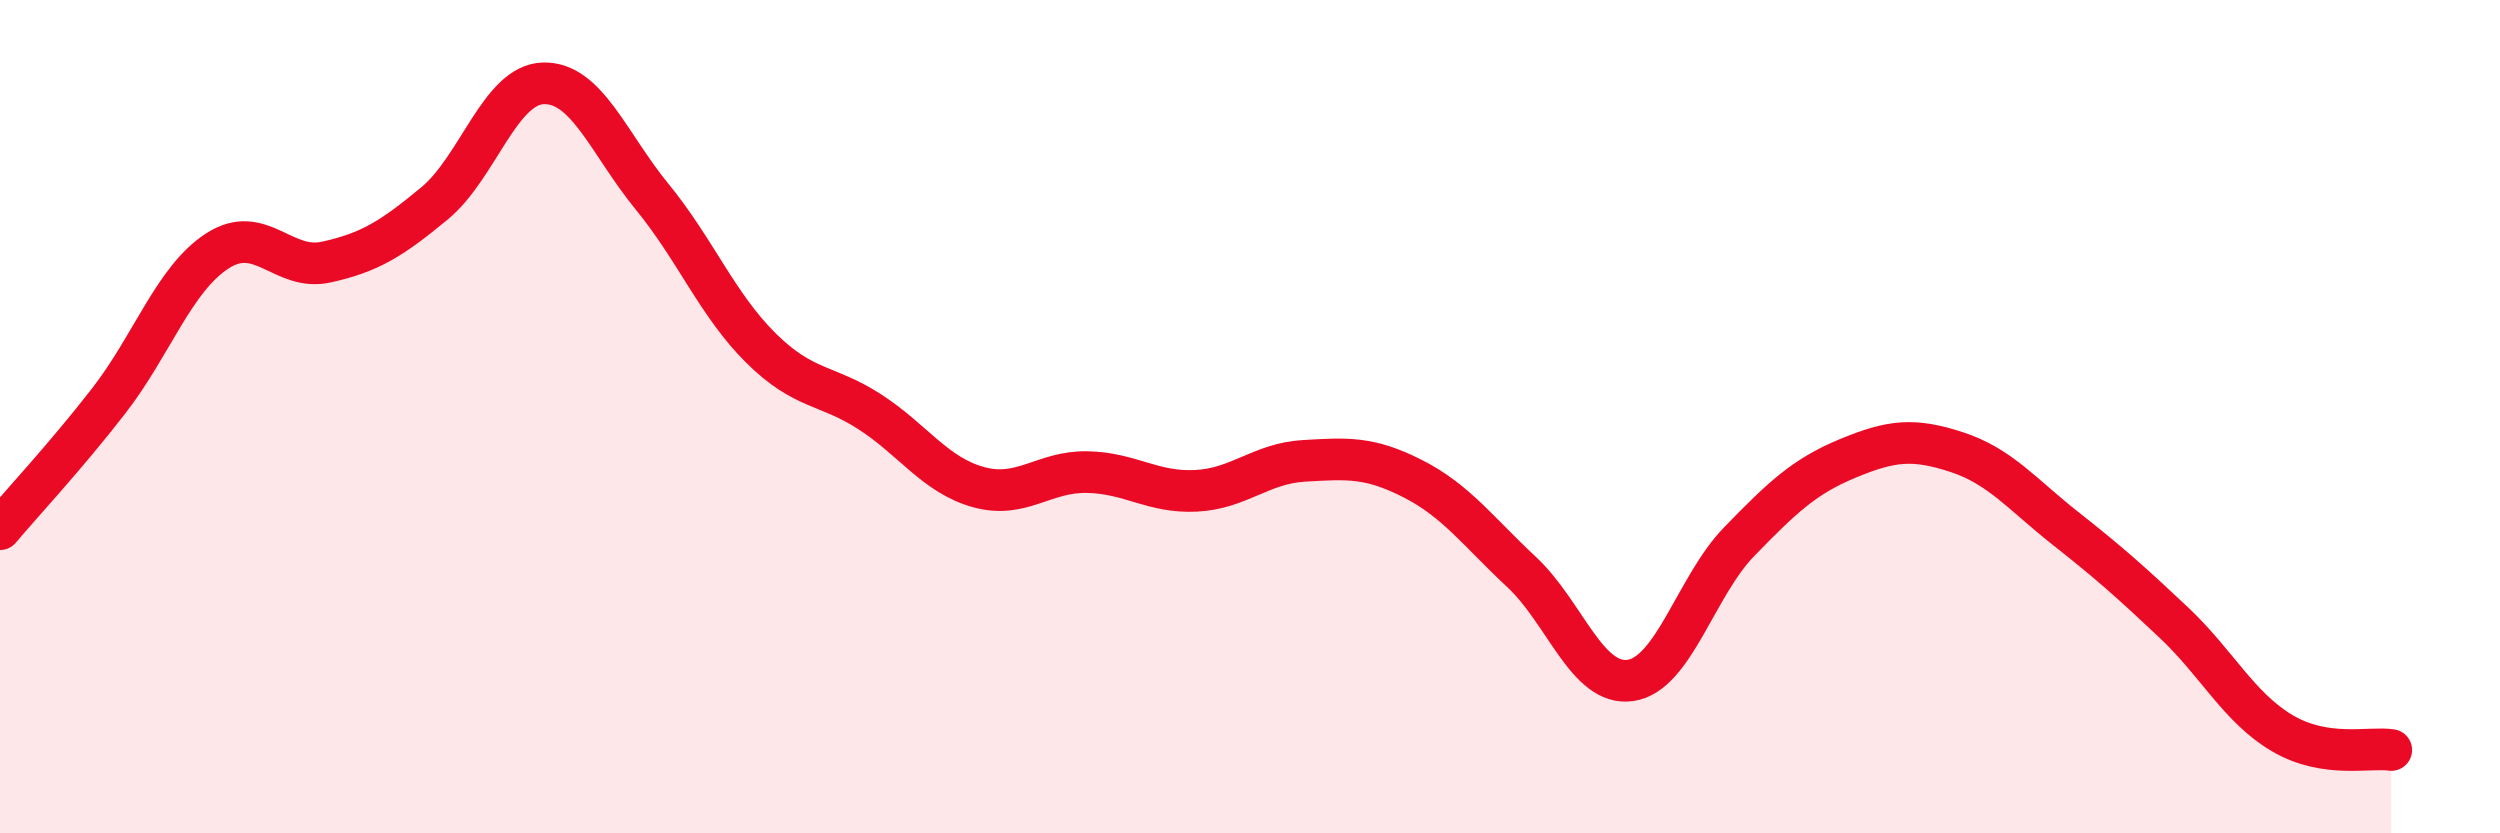
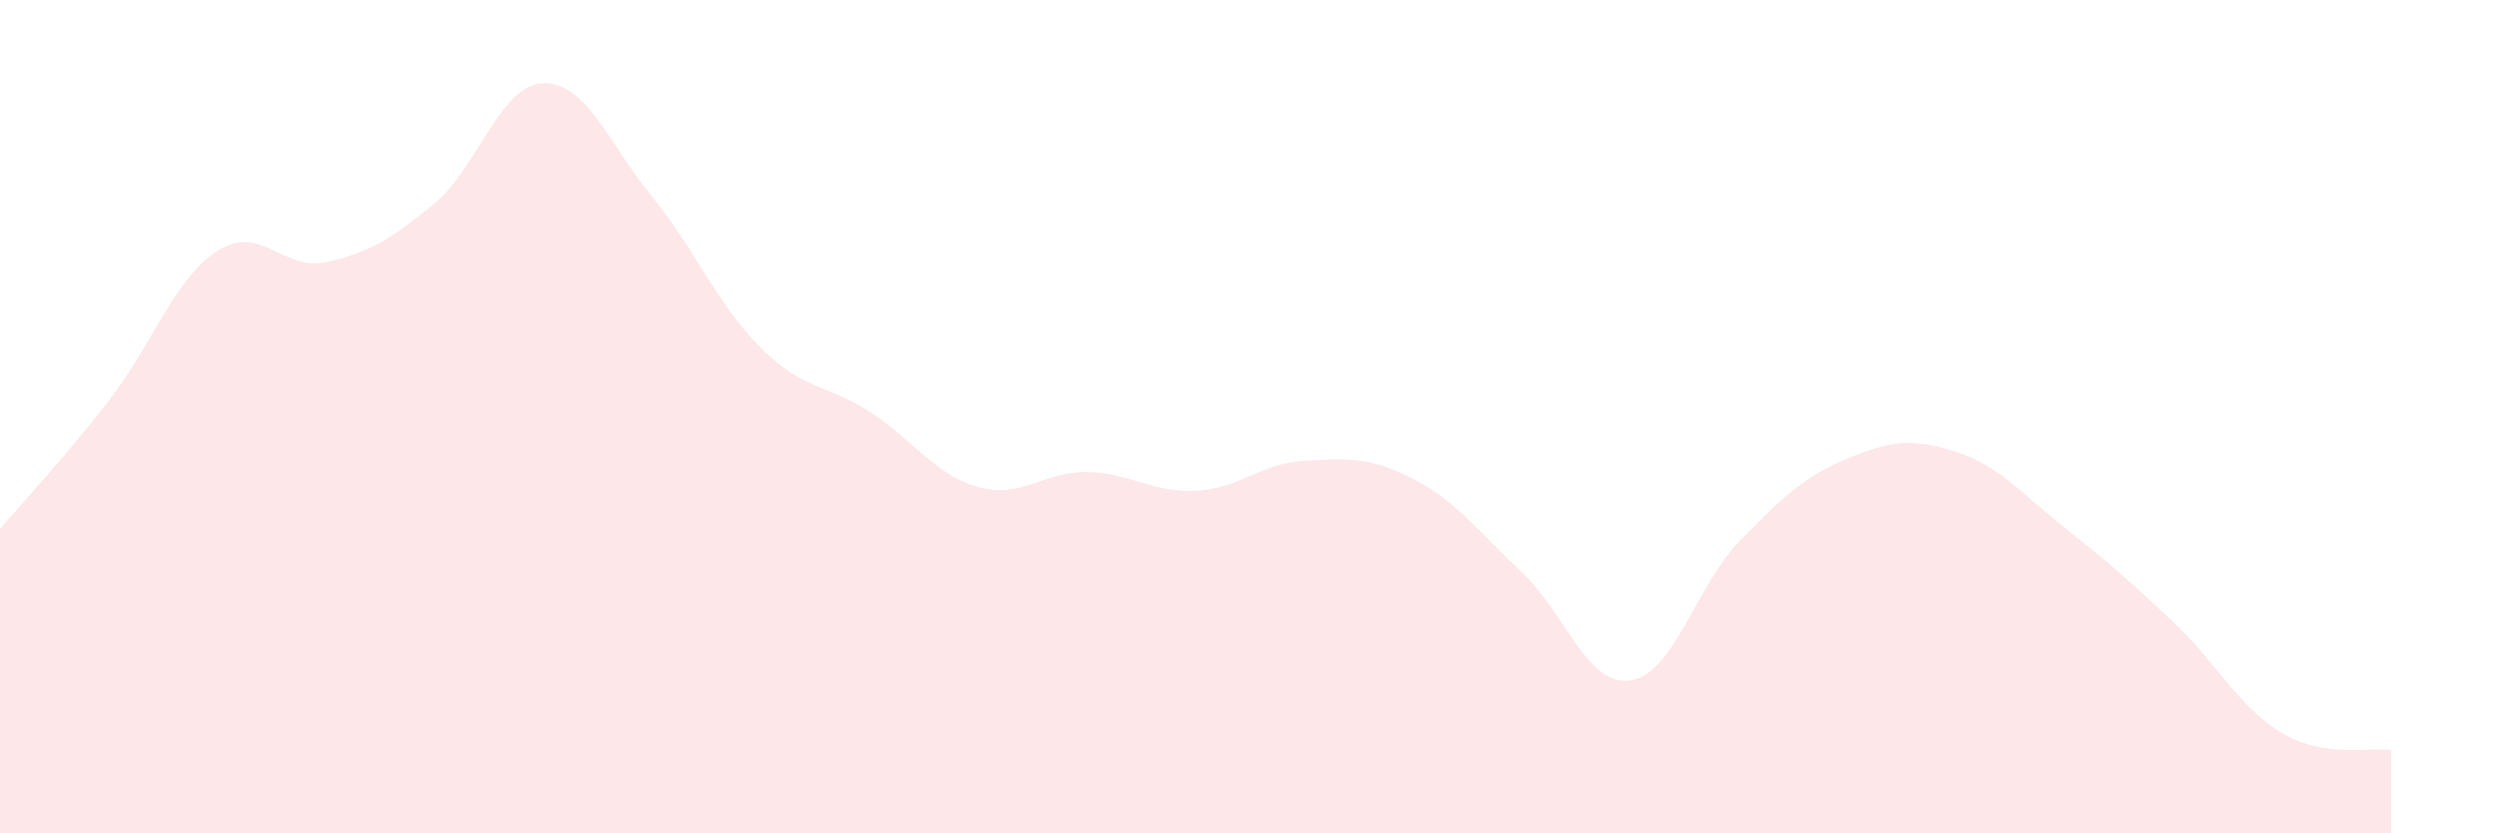
<svg xmlns="http://www.w3.org/2000/svg" width="60" height="20" viewBox="0 0 60 20">
  <path d="M 0,12.7 C 0.52,12.08 1.57,10.96 2.61,9.62 C 3.65,8.28 4.18,6.69 5.22,6.02 C 6.26,5.35 6.79,6.52 7.83,6.29 C 8.87,6.06 9.39,5.74 10.43,4.88 C 11.47,4.02 12,2.03 13.04,2 C 14.08,1.97 14.61,3.45 15.65,4.72 C 16.69,5.99 17.22,7.32 18.26,8.35 C 19.3,9.38 19.83,9.21 20.87,9.88 C 21.91,10.55 22.44,11.4 23.48,11.69 C 24.52,11.98 25.05,11.31 26.09,11.33 C 27.13,11.35 27.66,11.83 28.7,11.78 C 29.74,11.73 30.26,11.12 31.3,11.06 C 32.34,11 32.87,10.96 33.91,11.49 C 34.95,12.02 35.48,12.76 36.52,13.73 C 37.56,14.7 38.09,16.48 39.13,16.33 C 40.17,16.18 40.7,14.07 41.74,13 C 42.78,11.93 43.31,11.43 44.35,11 C 45.39,10.57 45.92,10.51 46.96,10.85 C 48,11.19 48.53,11.86 49.57,12.68 C 50.61,13.5 51.13,13.96 52.17,14.94 C 53.21,15.92 53.74,16.99 54.78,17.6 C 55.82,18.21 56.87,17.92 57.39,18L57.39 20L0 20Z" fill="#EB0A25" opacity="0.1" stroke-linecap="round" stroke-linejoin="round" />
-   <path d="M 0,12.7 C 0.52,12.08 1.57,10.96 2.61,9.62 C 3.65,8.28 4.18,6.69 5.22,6.02 C 6.26,5.35 6.79,6.52 7.83,6.29 C 8.87,6.06 9.39,5.74 10.43,4.88 C 11.47,4.02 12,2.03 13.04,2 C 14.08,1.97 14.61,3.45 15.65,4.72 C 16.69,5.99 17.22,7.32 18.26,8.35 C 19.3,9.38 19.83,9.21 20.87,9.88 C 21.91,10.55 22.44,11.4 23.48,11.69 C 24.52,11.98 25.05,11.31 26.09,11.33 C 27.13,11.35 27.66,11.83 28.7,11.78 C 29.74,11.73 30.26,11.12 31.3,11.06 C 32.34,11 32.87,10.96 33.91,11.49 C 34.95,12.02 35.48,12.76 36.52,13.73 C 37.56,14.7 38.09,16.48 39.13,16.33 C 40.17,16.18 40.7,14.07 41.74,13 C 42.78,11.93 43.31,11.43 44.35,11 C 45.39,10.57 45.92,10.51 46.96,10.85 C 48,11.19 48.53,11.86 49.57,12.68 C 50.61,13.5 51.13,13.96 52.17,14.94 C 53.21,15.92 53.74,16.99 54.78,17.6 C 55.82,18.21 56.87,17.92 57.39,18" stroke="#EB0A25" stroke-width="1" fill="none" stroke-linecap="round" stroke-linejoin="round" />
</svg>